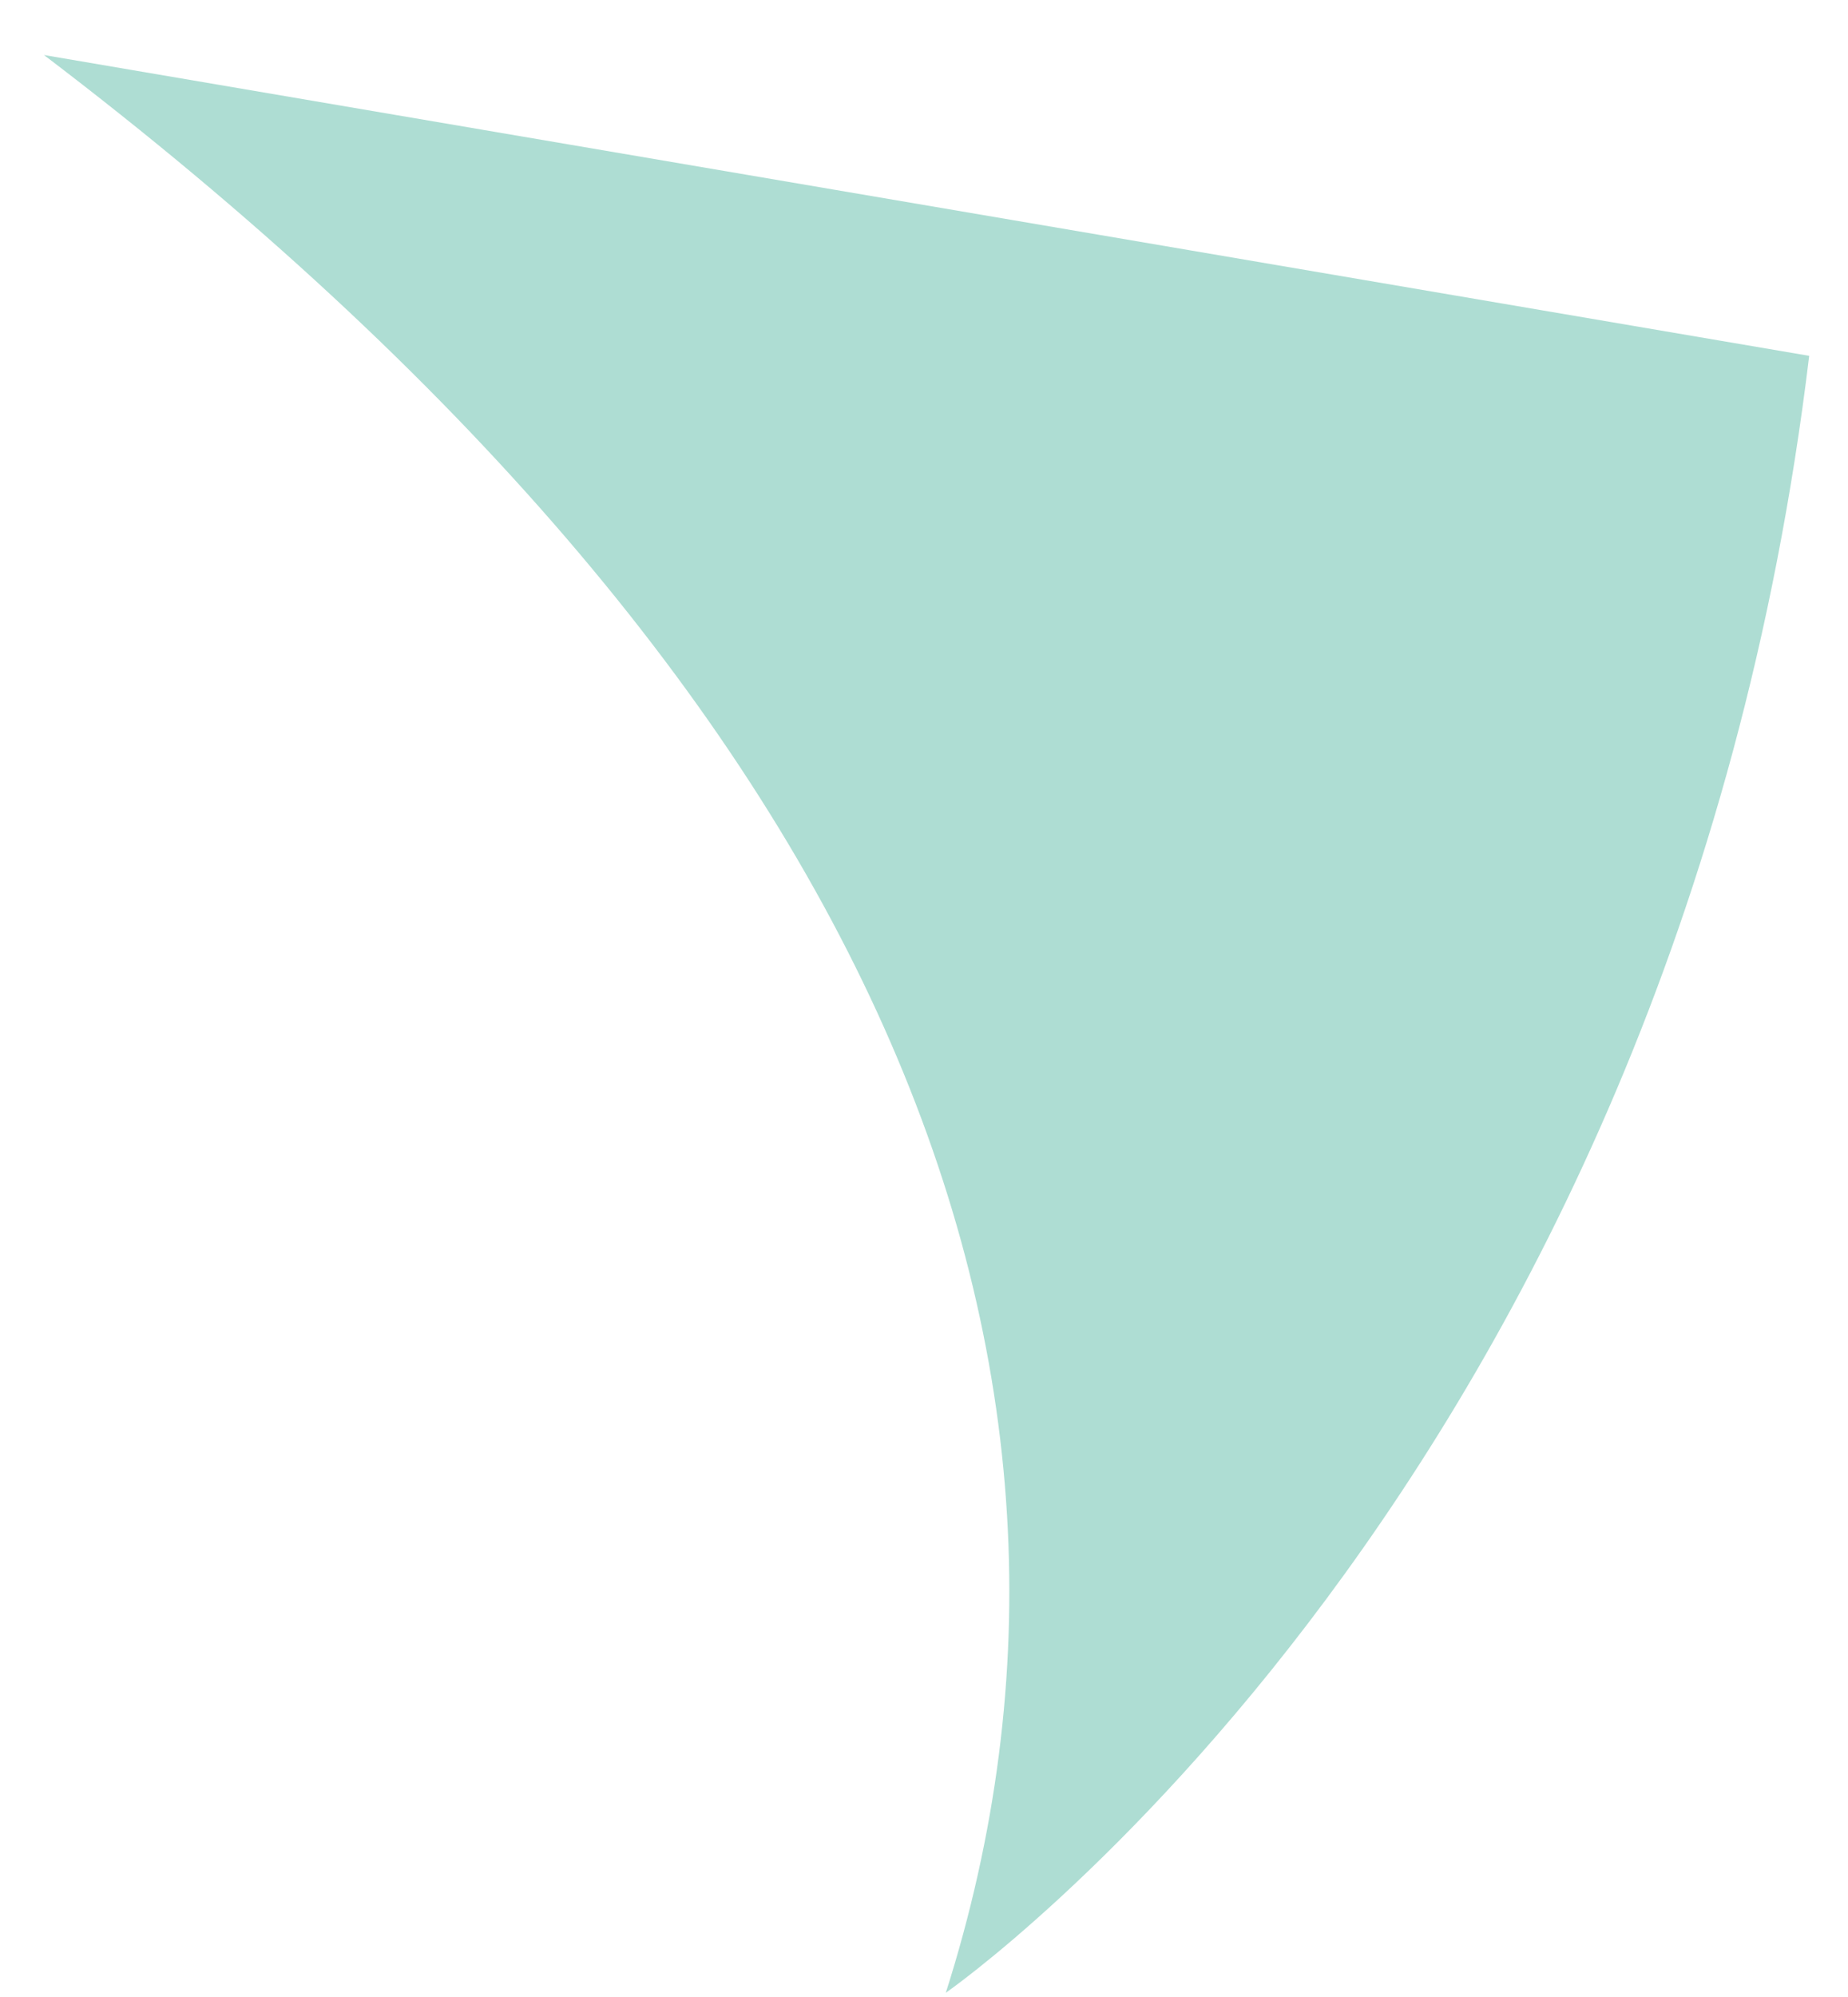
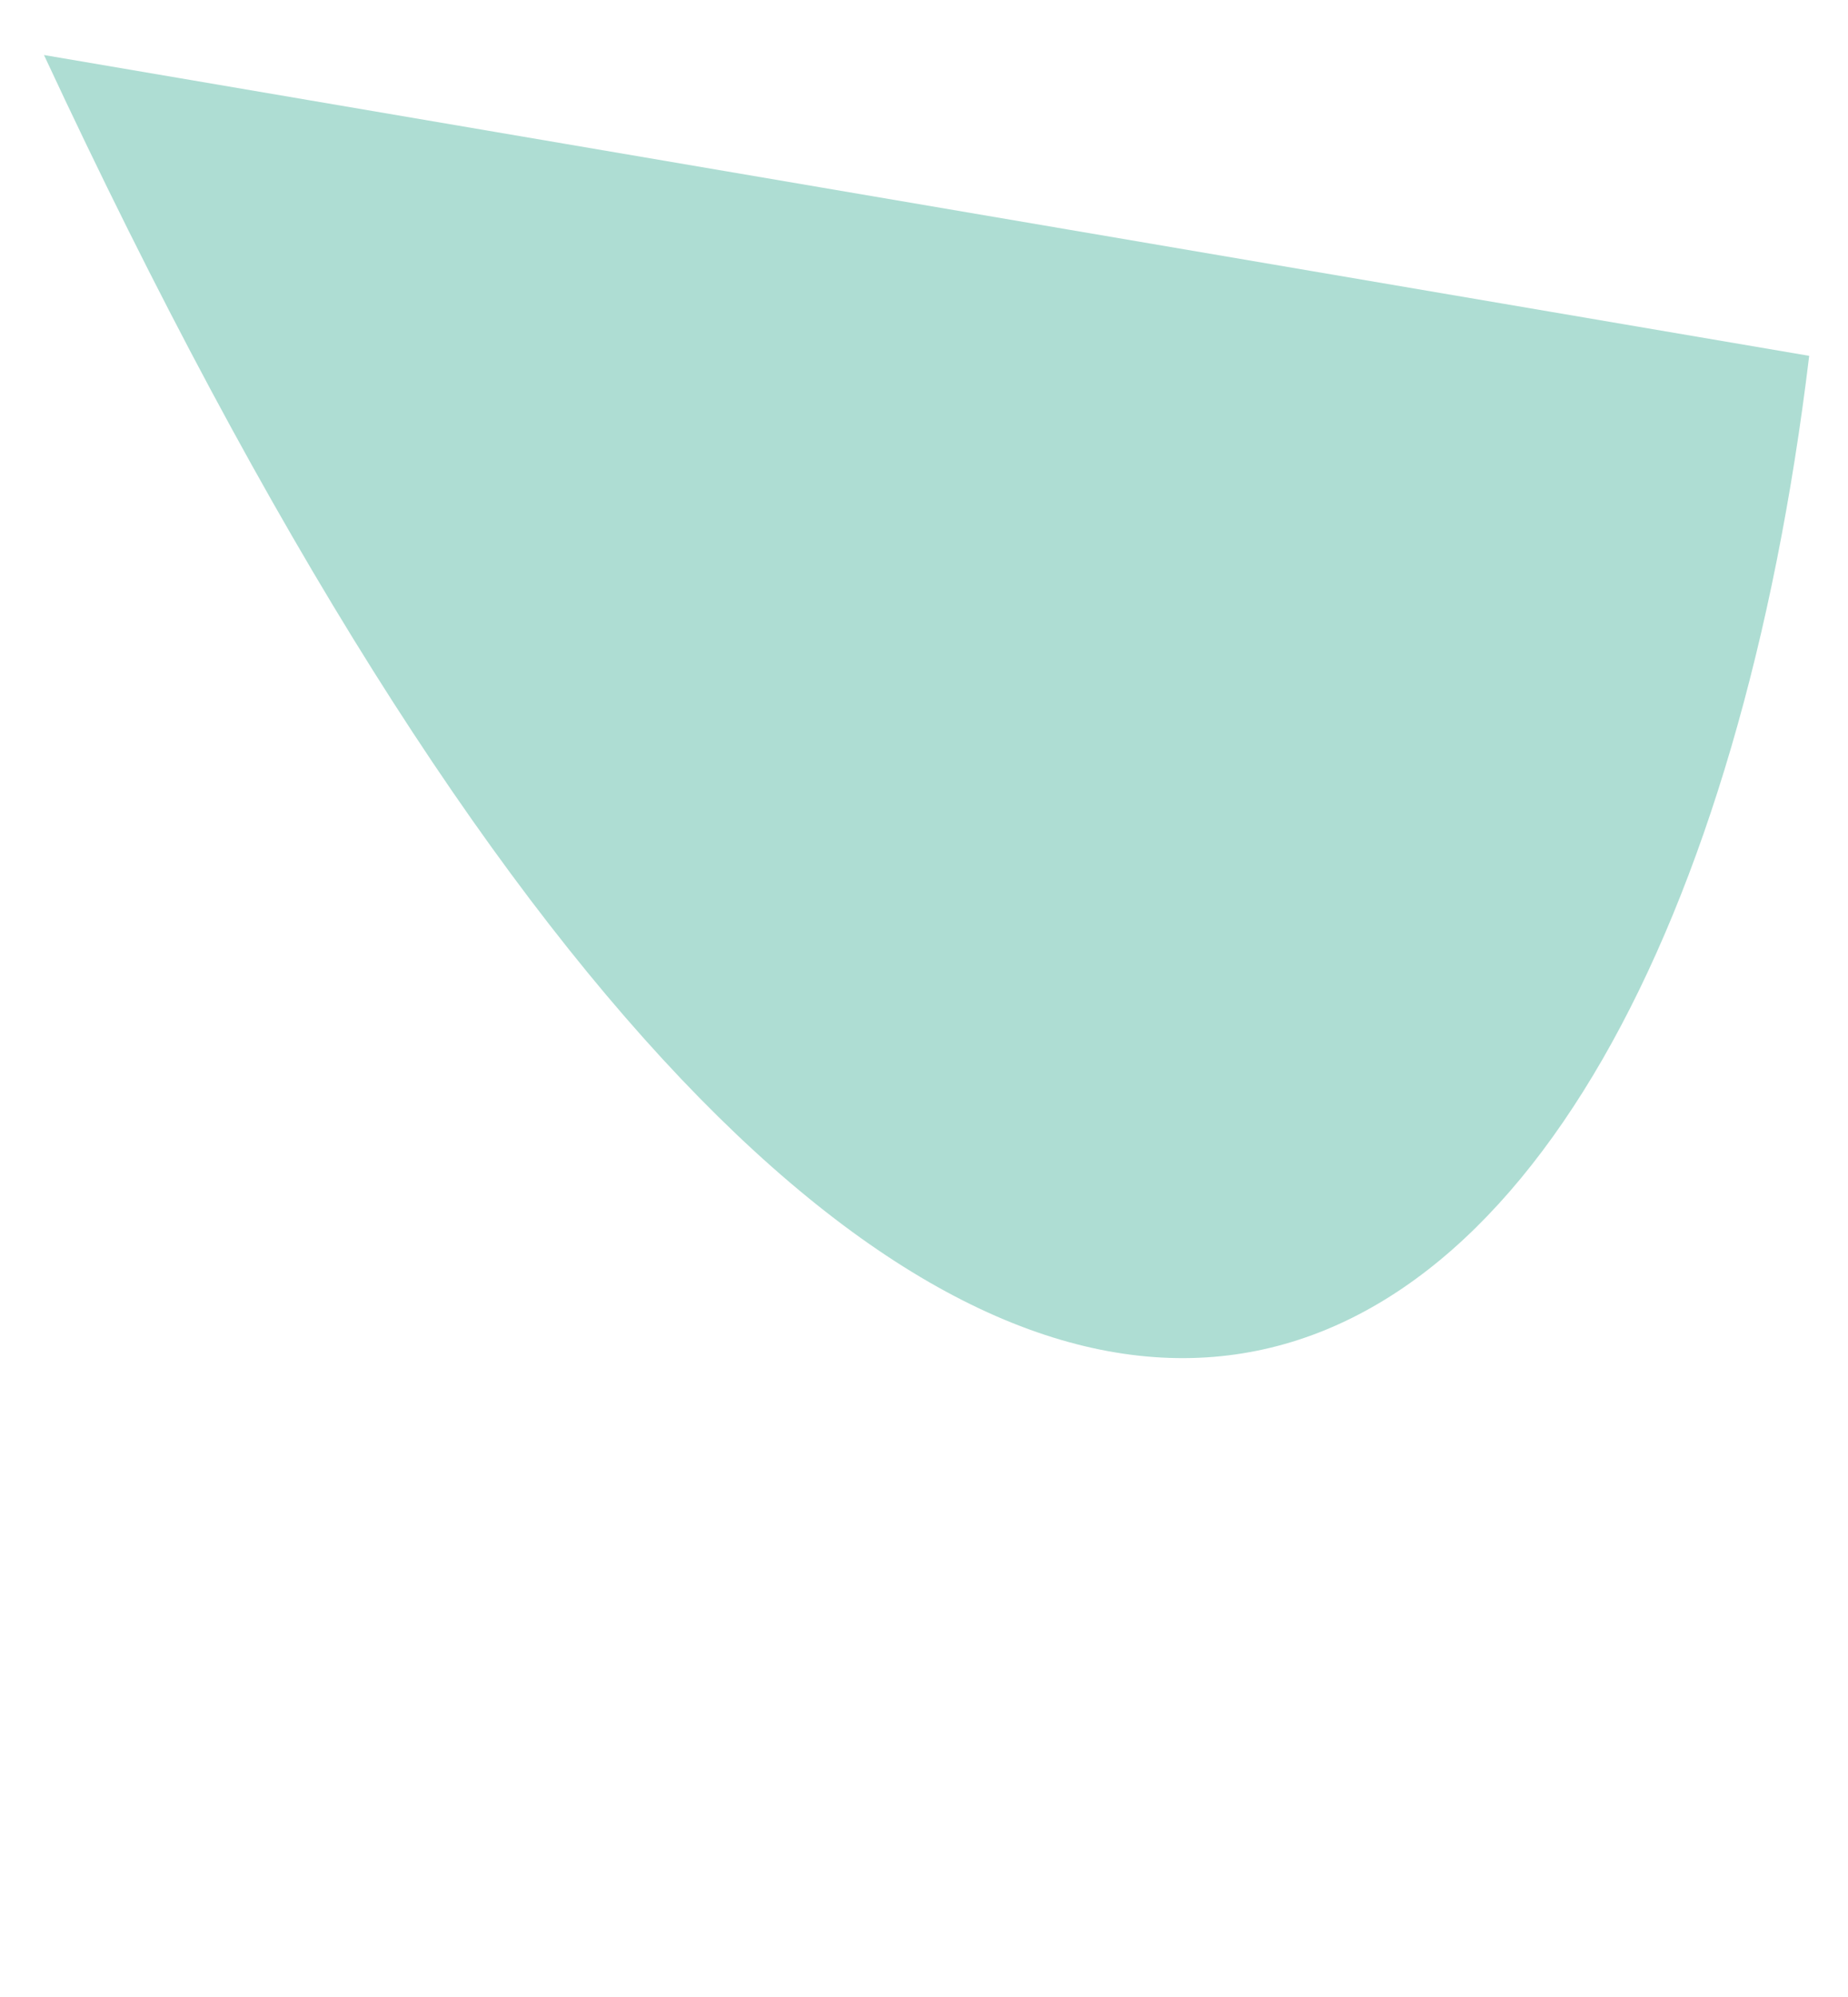
<svg xmlns="http://www.w3.org/2000/svg" width="25" height="27" viewBox="0 0 25 27" fill="none">
-   <path d="M0.595 0.744C11.922 9.351 15.5 18.452 12.795 26.943C12.795 26.943 22.627 20.126 24.475 4.811" fill="#AEDDD3" />
+   <path d="M0.595 0.744C12.795 26.943 22.627 20.126 24.475 4.811" fill="#AEDDD3" />
</svg>